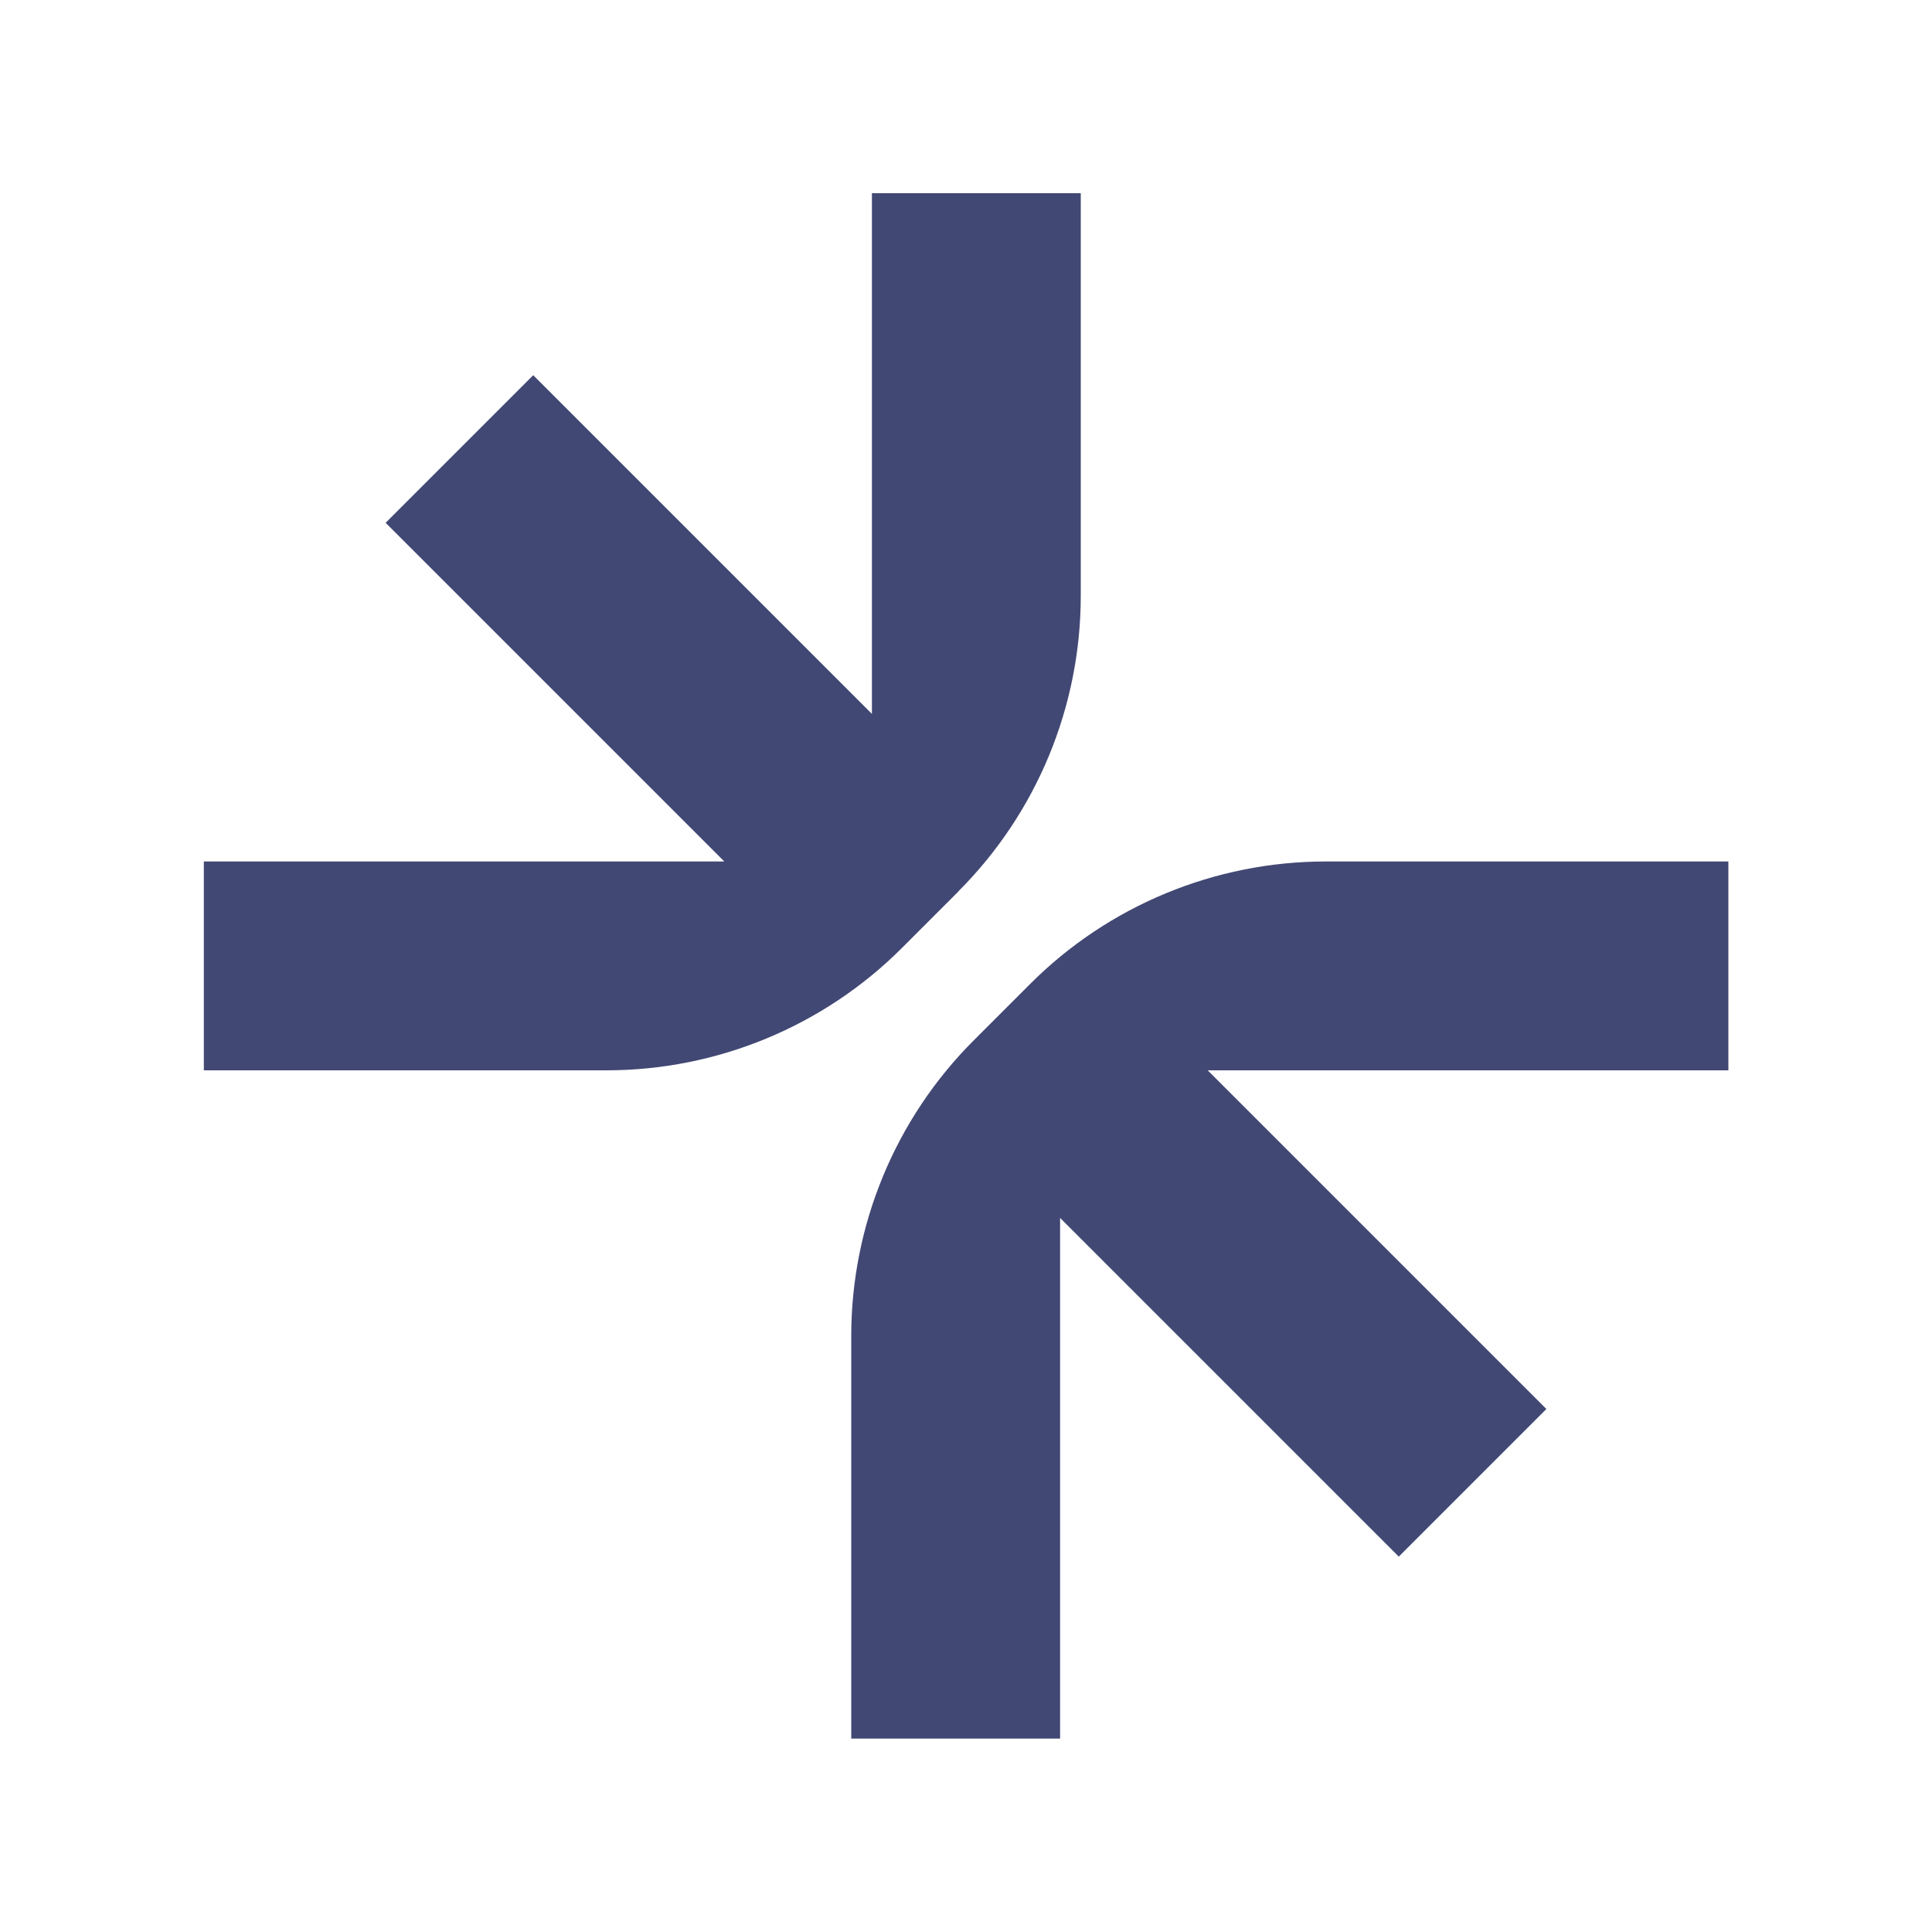
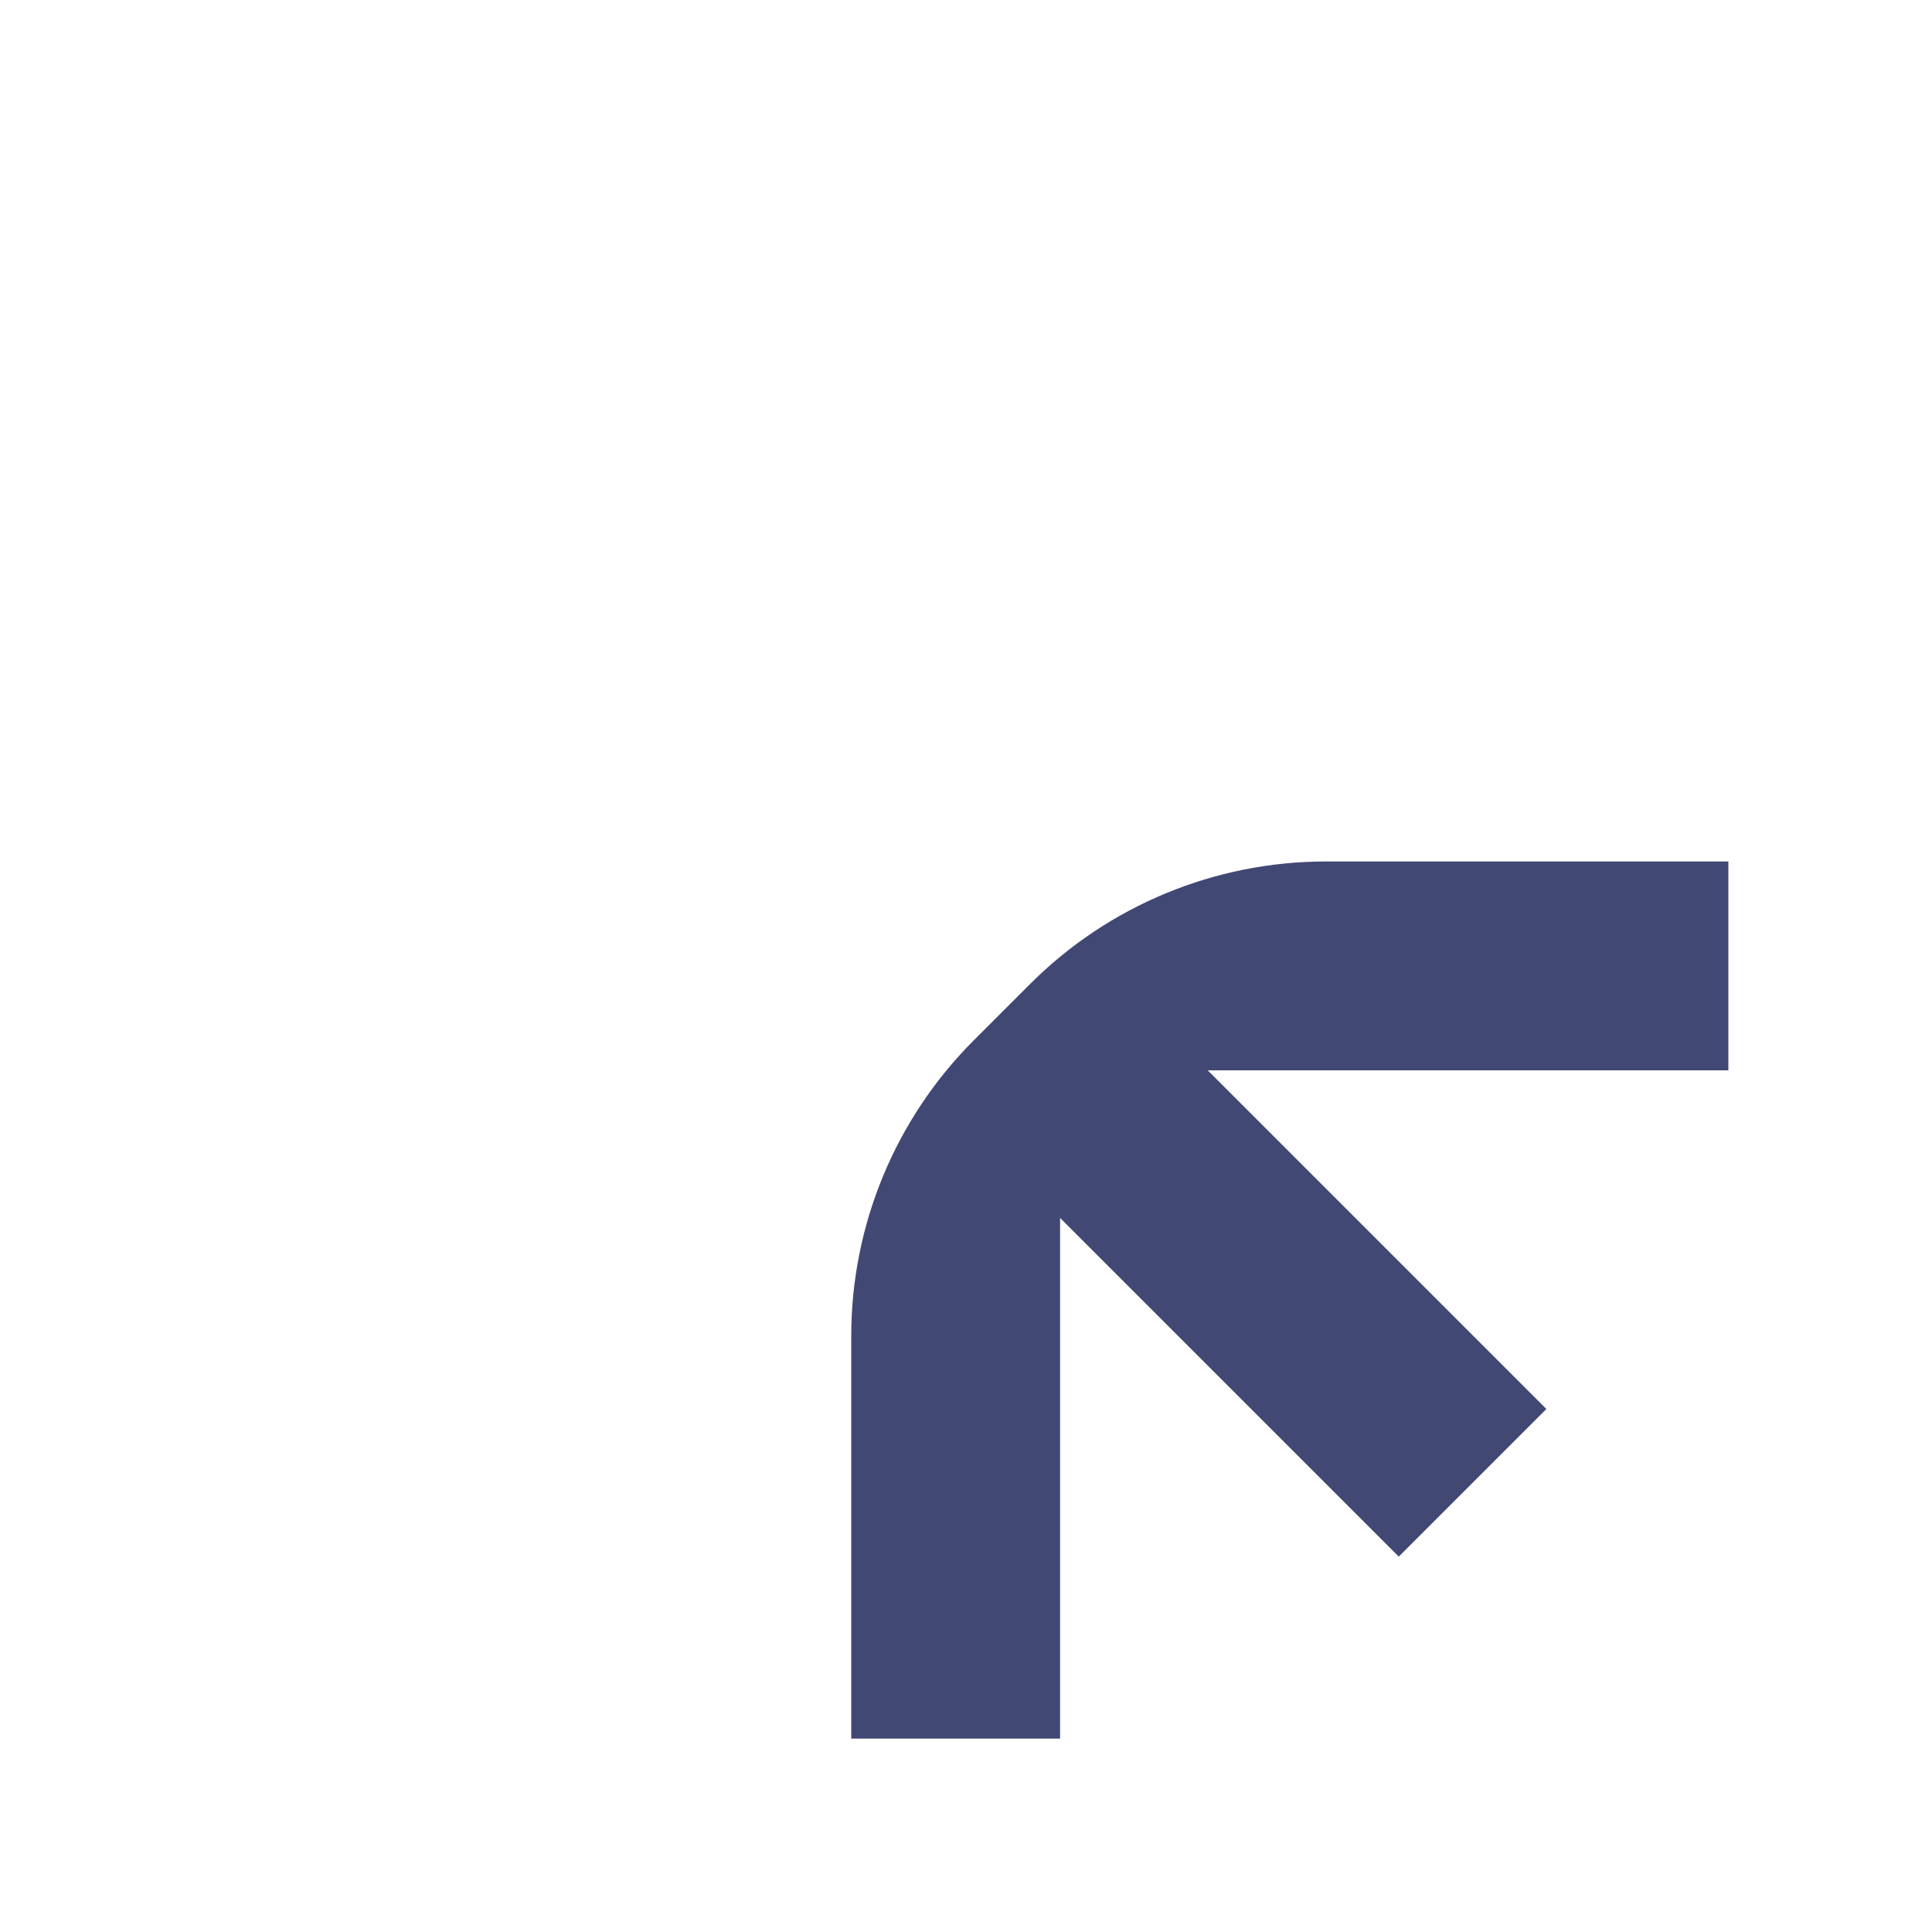
<svg xmlns="http://www.w3.org/2000/svg" id="Layer_1" version="1.1" viewBox="0 0 1000 1000">
  <defs>
    <style>
      .st0 {
        fill: #424874;
      }
    </style>
  </defs>
-   <path class="st0" d="M496.1,461.3c40.5-40.5,63.3-95.6,63.3-152.9V100h-108.1v269.5l-175.3-175.3-76.4,76.4,175.3,175.3H105.5v108.1h208.4c57.3,0,112.4-22.8,152.9-63.3l29.3-29.3h0Z" />
  <path class="st0" d="M533.2,509.3l-29.3,29.3c-40.5,40.5-63.3,95.6-63.3,152.9v208.4h108.1v-269.5l175.3,175.3,76.4-76.4-175.3-175.3h269.5v-108.1h-208.4c-57.3,0-112.4,22.8-152.9,63.3h0Z" />
</svg>